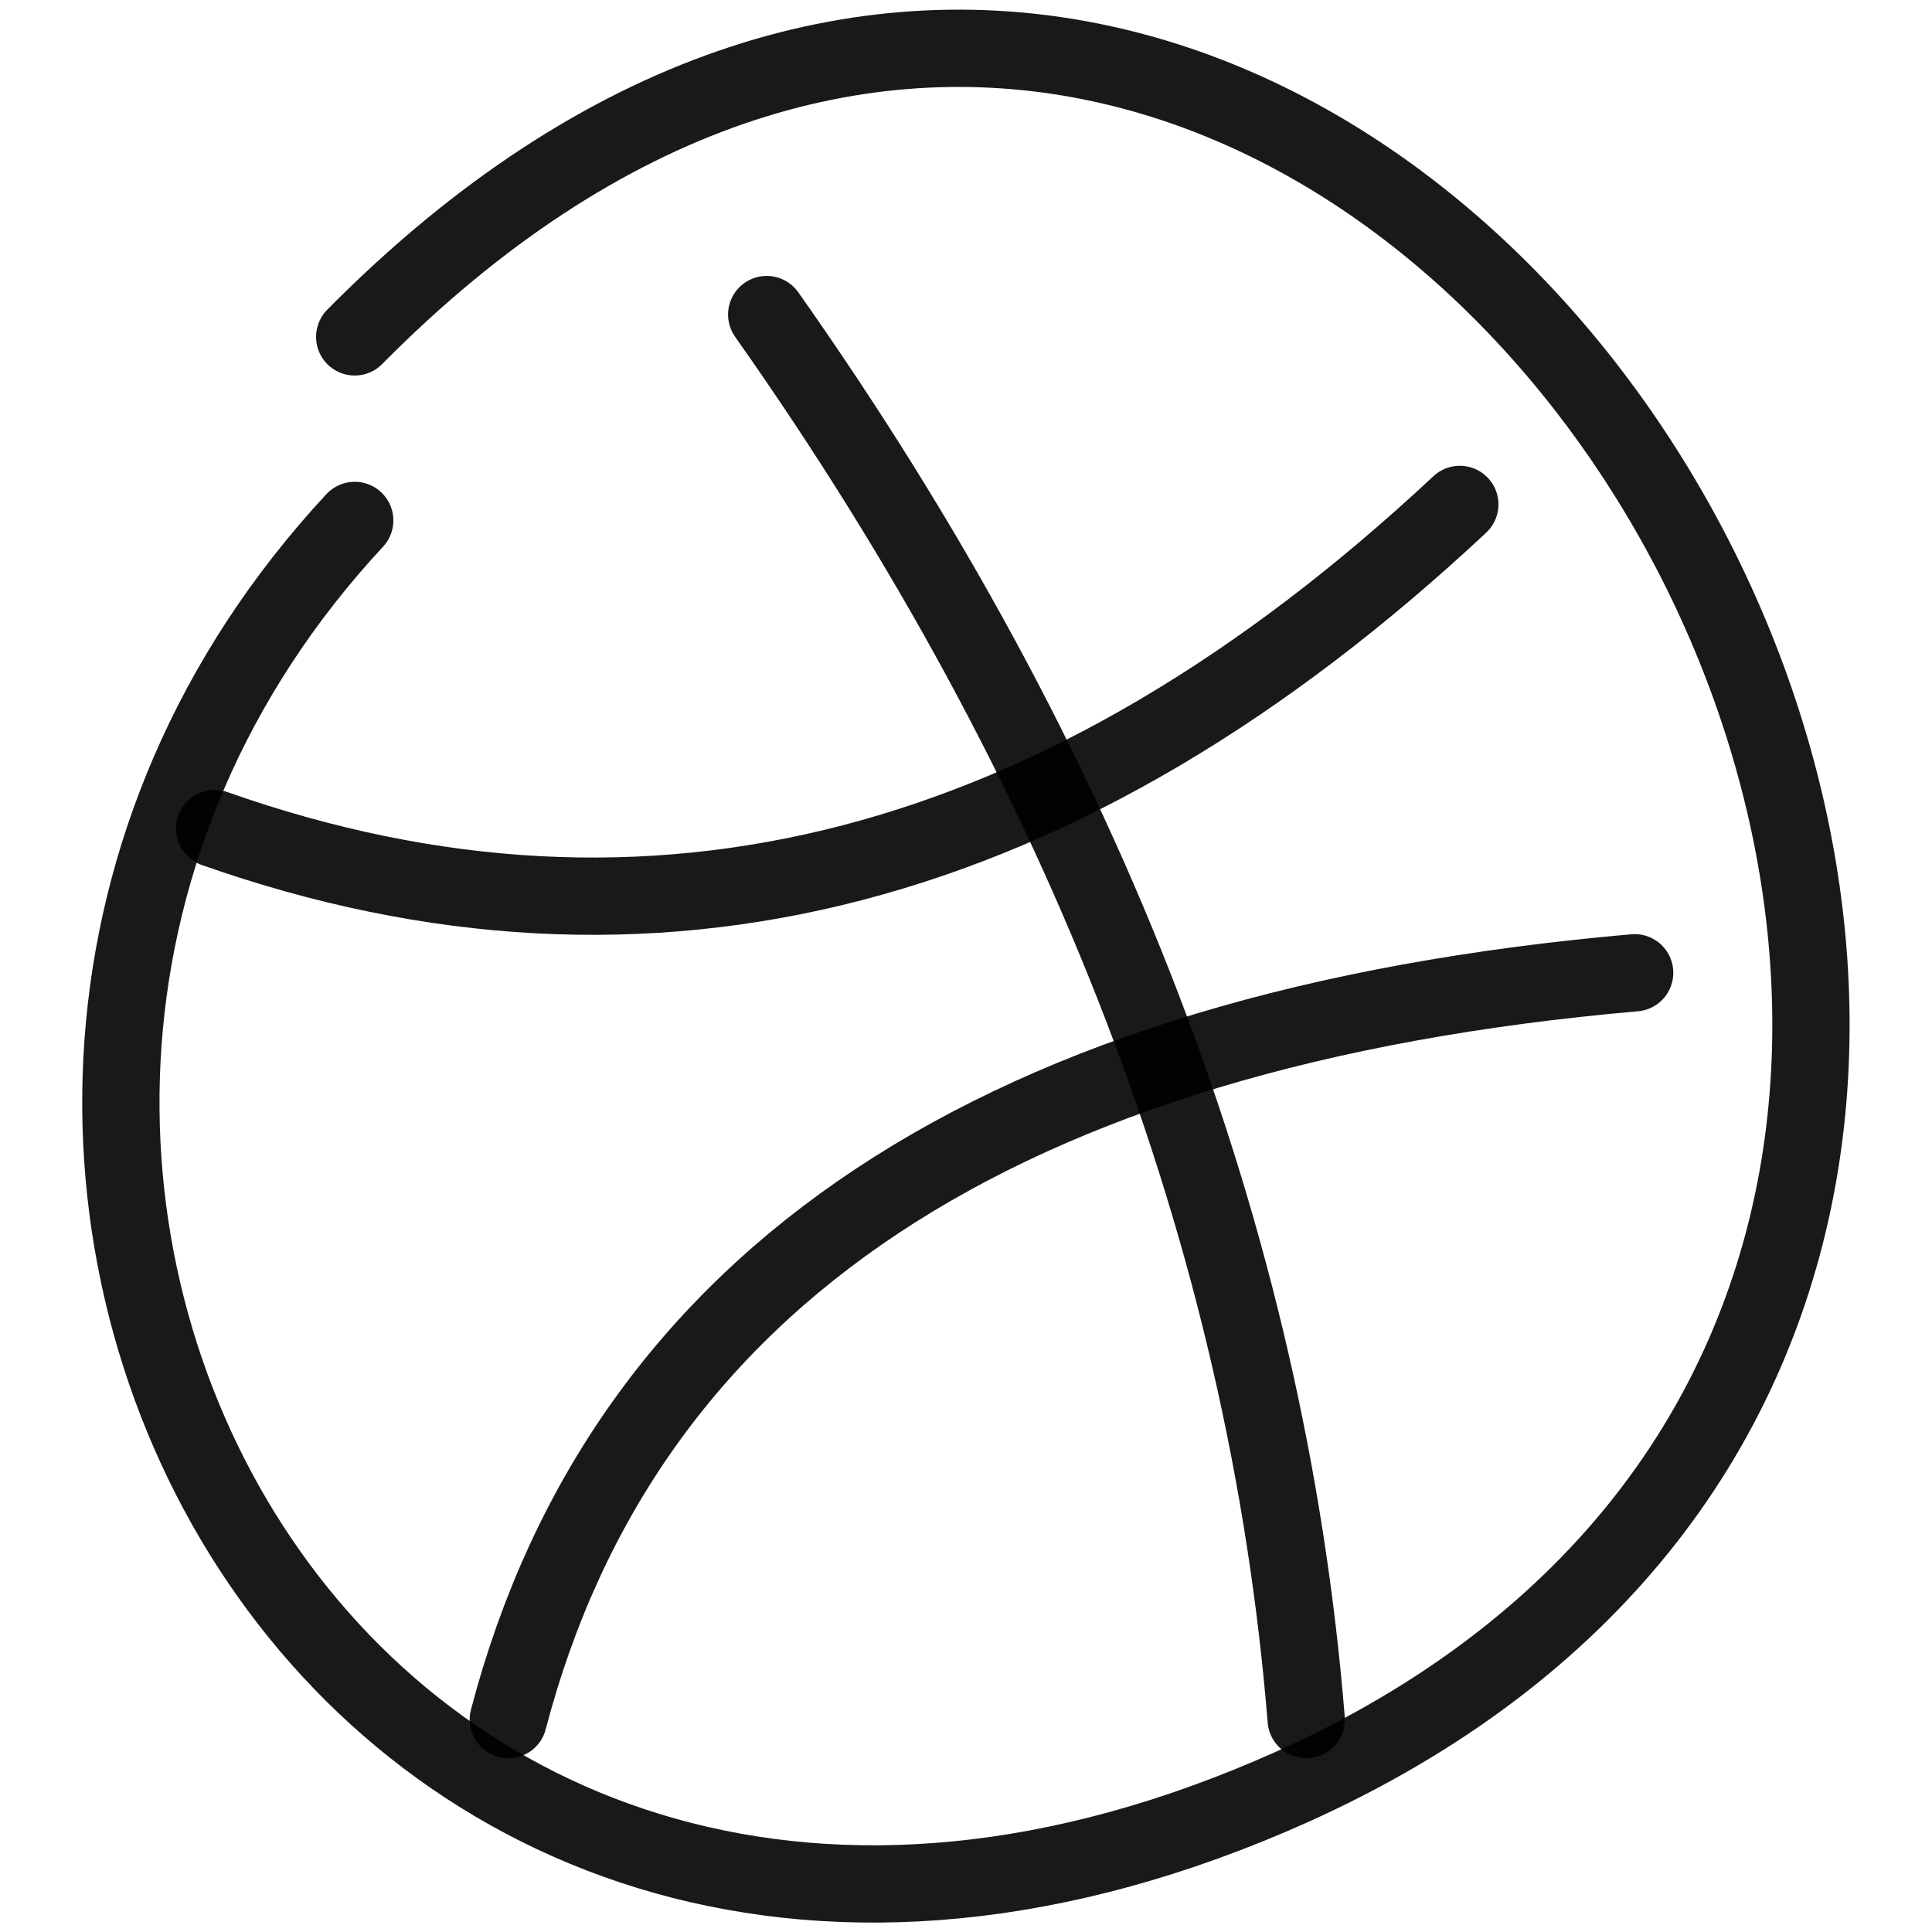
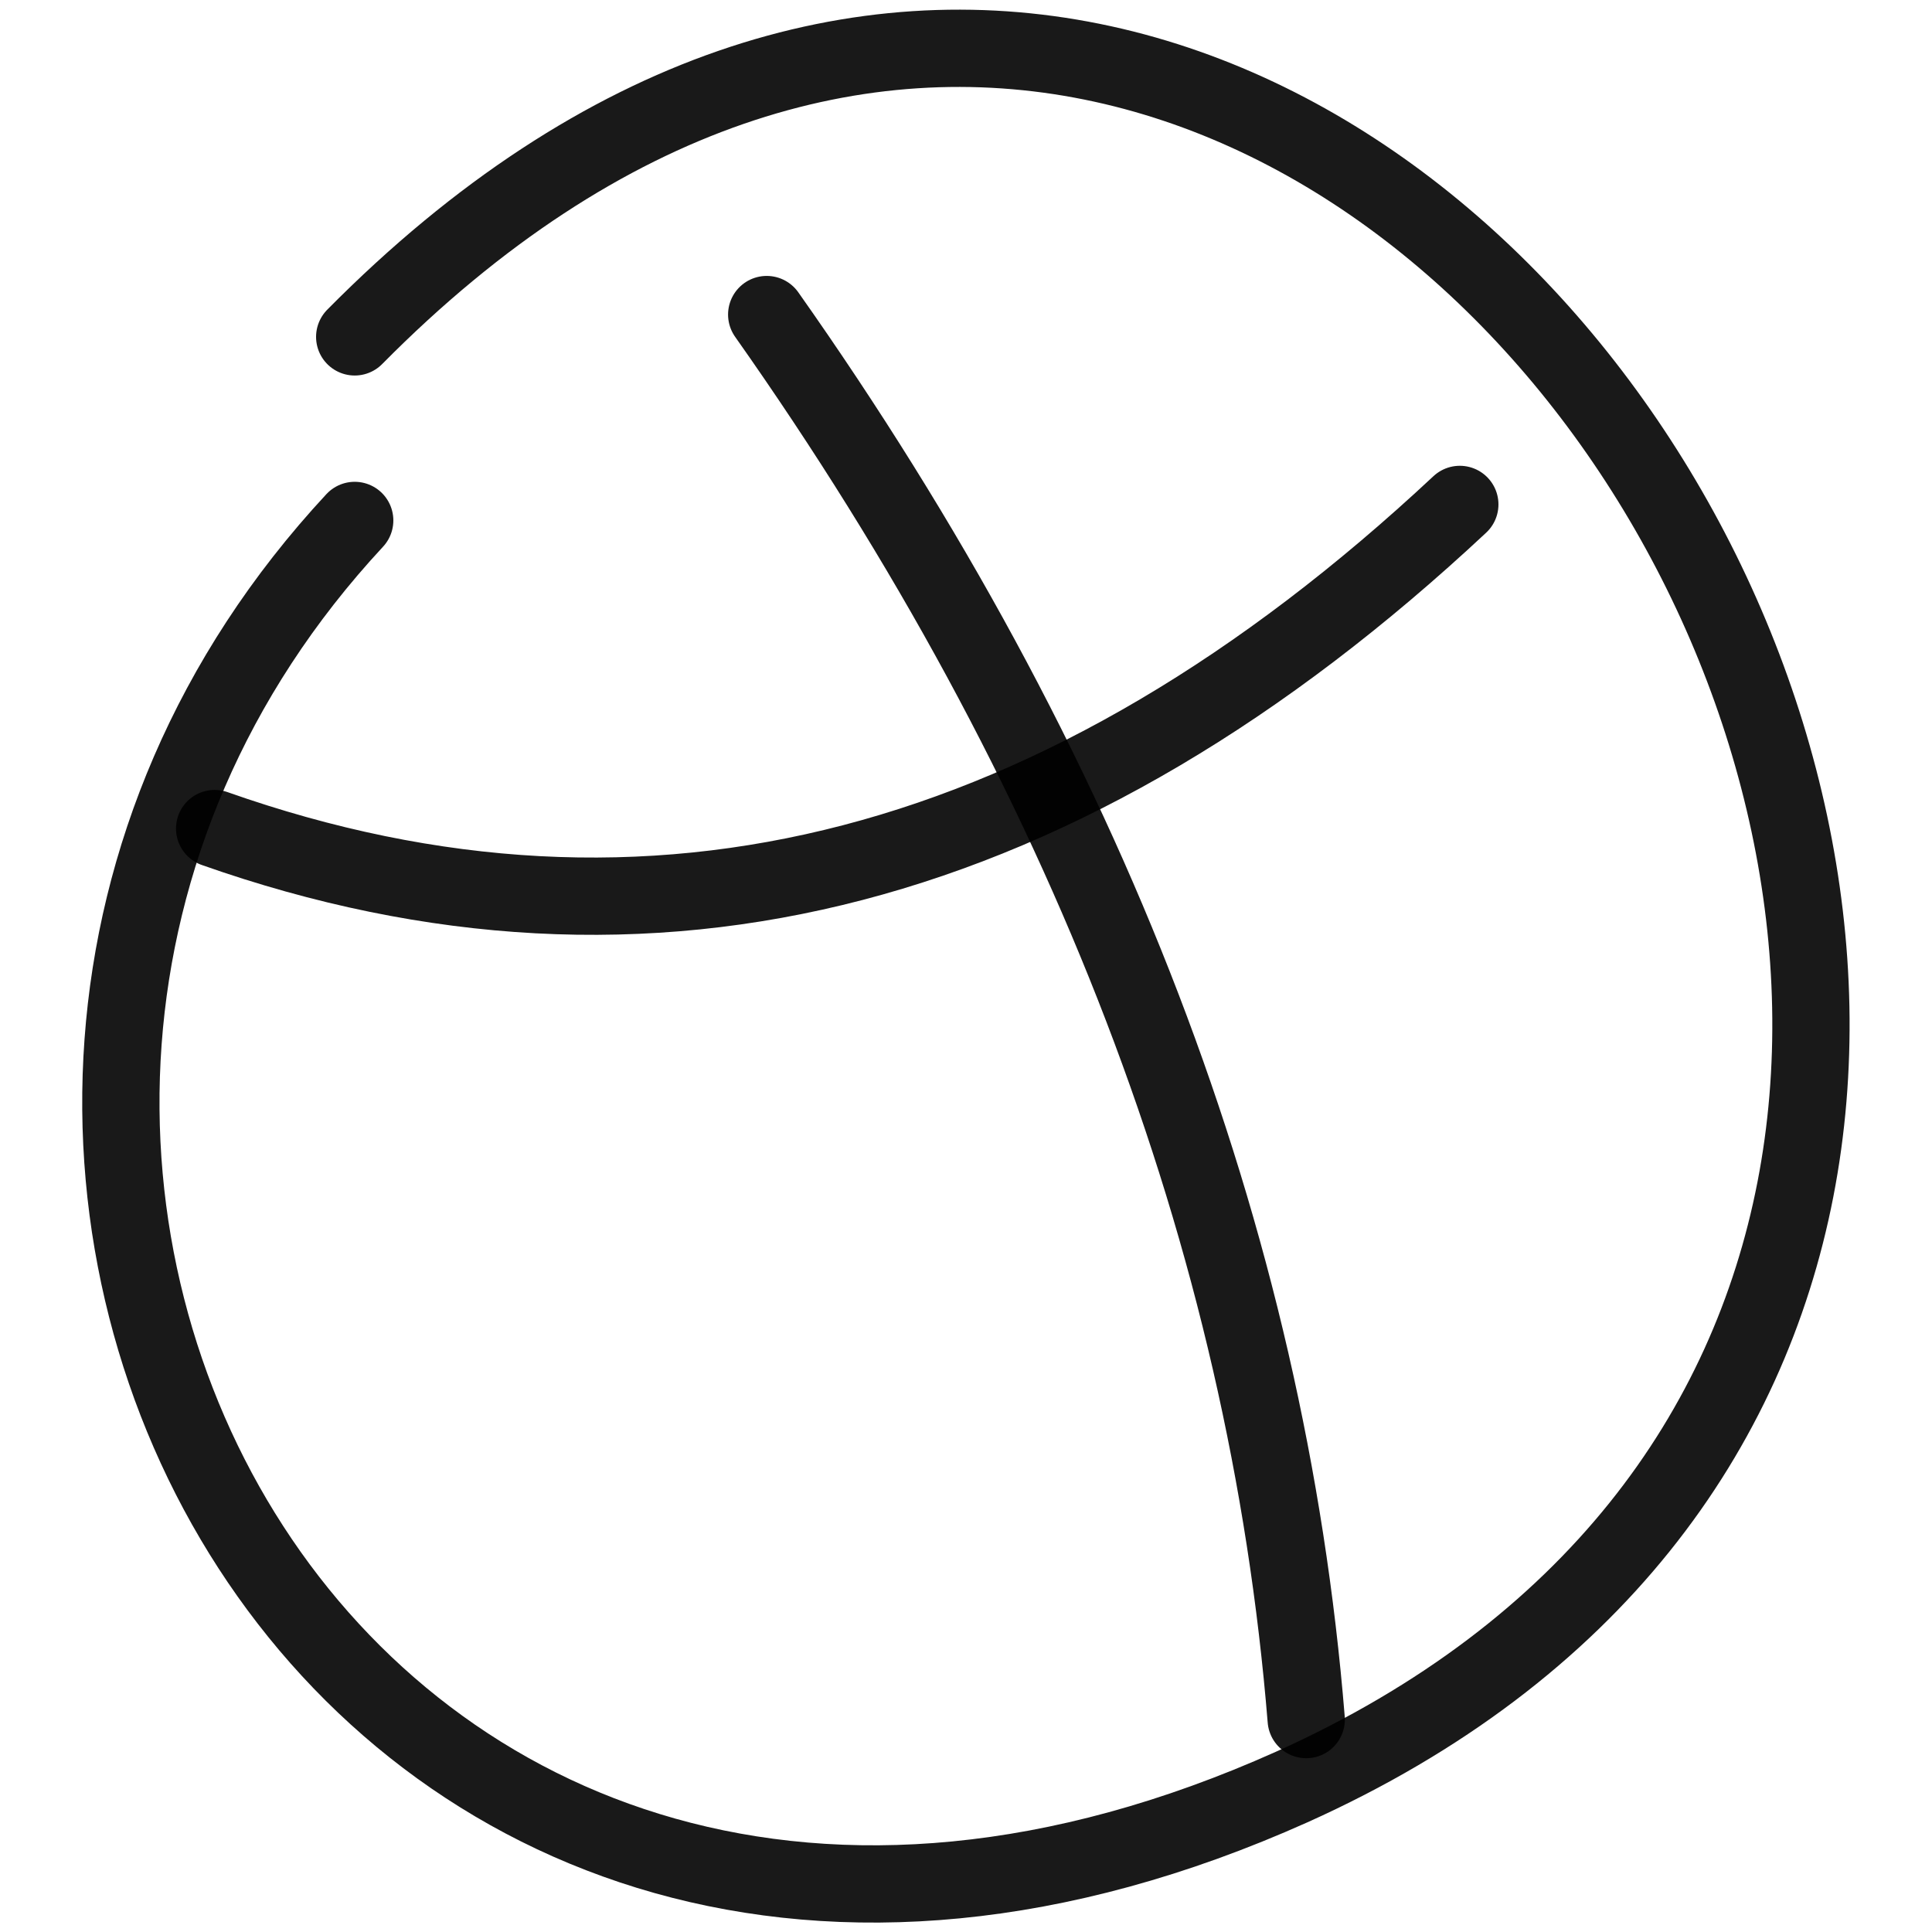
<svg xmlns="http://www.w3.org/2000/svg" version="1.1" width="100%" height="100%" id="svgWorkerArea" viewBox="0 0 400 400" style="background: white;">
  <defs id="defsdoc">
    <pattern id="patternBool" x="0" y="0" width="10" height="10" patternUnits="userSpaceOnUse" patternTransform="rotate(35)">
      <circle cx="5" cy="5" r="4" style="stroke: none;fill: #ff000070;" />
    </pattern>
  </defs>
  <g id="fileImp-829305967" class="cosito">
    <path id="pathImp-489082916" fill="none" stroke="#000000" stroke-linecap="round" stroke-linejoin="round" stroke-opacity="0.9" stroke-width="16" class="grouped" d="M73.438 69.747C279.938-139.012 517.638 257.488 267.438 369.982 71.738 457.688-46.862 237.288 73.438 107.751" />
    <path id="pathImp-305286380" fill="none" stroke="#000000" stroke-linecap="round" stroke-linejoin="round" stroke-opacity="0.9" stroke-width="16" class="grouped" d="M158.738 65.126C225.238 159.388 262.338 256.389 270.438 356.023" />
    <path id="pathImp-182690515" fill="none" stroke="#000000" stroke-linecap="round" stroke-linejoin="round" stroke-opacity="0.9" stroke-width="16" class="grouped" d="M44.438 171.543C134.738 203.388 220.438 180.888 302.238 104.436" />
-     <path id="pathImp-316937946" fill="none" stroke="#000000" stroke-linecap="round" stroke-linejoin="round" stroke-opacity="0.9" stroke-width="16" class="grouped" d="M105.238 356.023C129.238 264.389 207.138 212.888 338.438 201.402" />
  </g>
</svg>